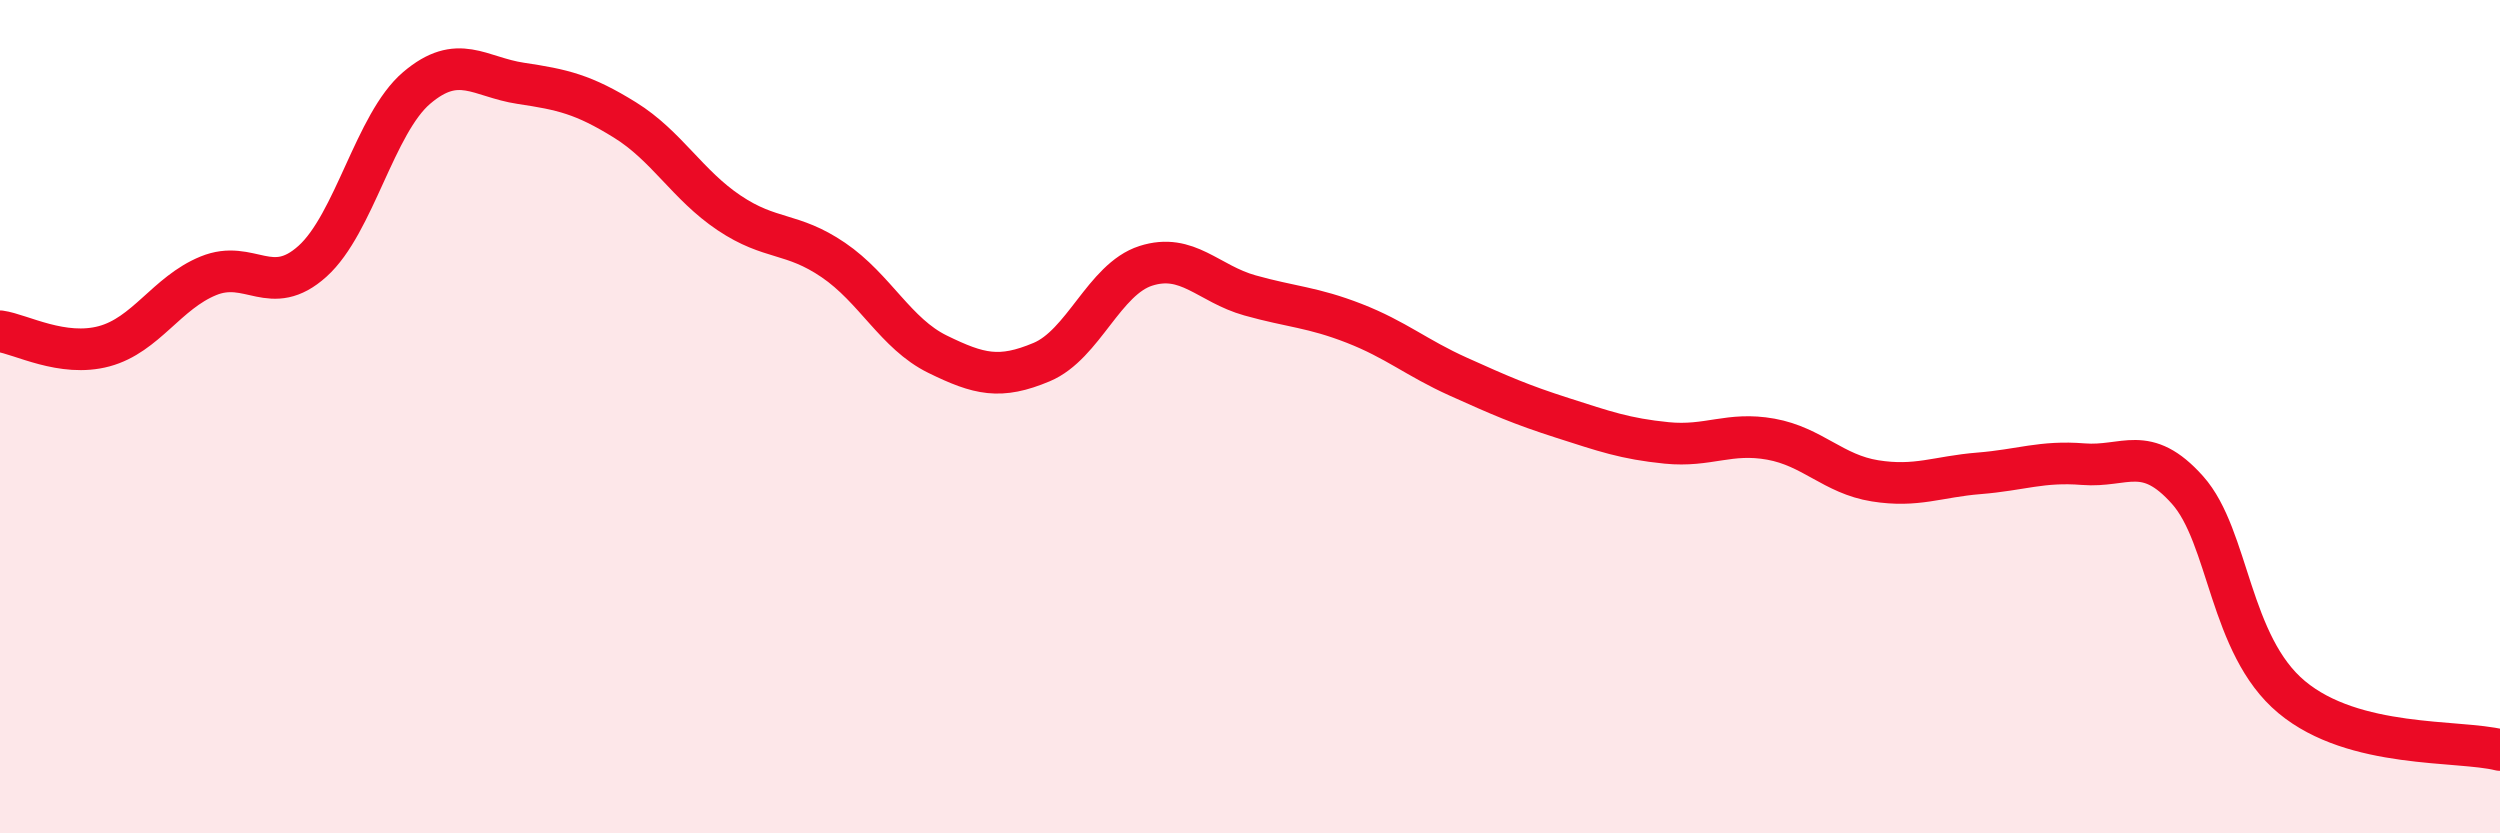
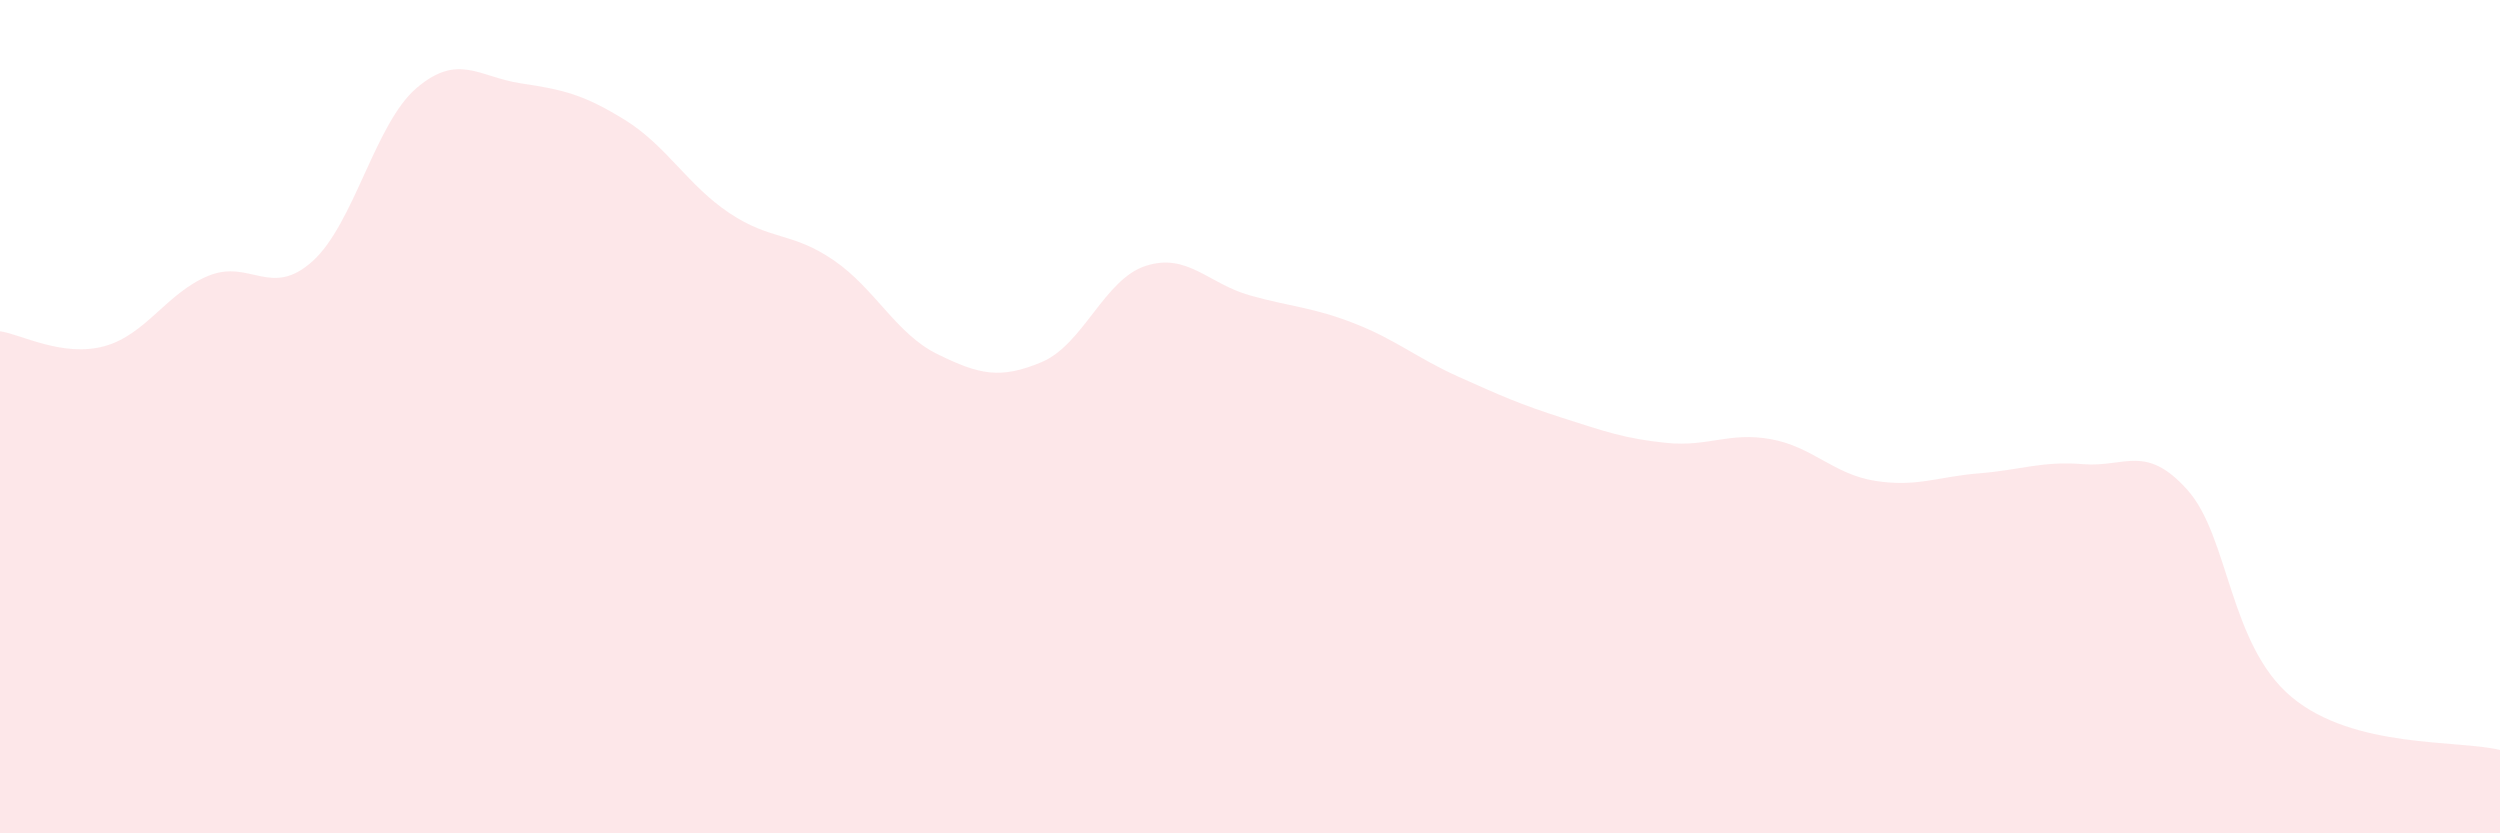
<svg xmlns="http://www.w3.org/2000/svg" width="60" height="20" viewBox="0 0 60 20">
  <path d="M 0,7.95 C 0.5,8.02 1.5,8.58 2.5,8.31 C 3.5,8.04 4,7.03 5,6.62 C 6,6.21 6.5,7.17 7.5,6.27 C 8.5,5.37 9,2.96 10,2.11 C 11,1.26 11.5,1.85 12.5,2 C 13.5,2.15 14,2.26 15,2.88 C 16,3.5 16.5,4.44 17.5,5.11 C 18.5,5.78 19,5.56 20,6.24 C 21,6.92 21.5,8.01 22.5,8.5 C 23.5,8.99 24,9.11 25,8.69 C 26,8.27 26.5,6.7 27.5,6.38 C 28.5,6.06 29,6.81 30,7.09 C 31,7.37 31.5,7.37 32.5,7.76 C 33.5,8.15 34,8.59 35,9.04 C 36,9.49 36.5,9.71 37.5,10.03 C 38.5,10.35 39,10.53 40,10.63 C 41,10.73 41.5,10.36 42.5,10.54 C 43.5,10.72 44,11.38 45,11.54 C 46,11.7 46.5,11.44 47.5,11.36 C 48.5,11.28 49,11.06 50,11.14 C 51,11.22 51.5,10.64 52.5,11.76 C 53.5,12.88 53.5,15.48 55,16.73 C 56.5,17.98 59,17.75 60,18L60 20L0 20Z" fill="#EB0A25" opacity="0.1" stroke-linecap="round" stroke-linejoin="round" />
-   <path d="M 0,7.95 C 0.5,8.02 1.5,8.58 2.5,8.31 C 3.5,8.04 4,7.03 5,6.62 C 6,6.21 6.5,7.17 7.5,6.27 C 8.5,5.37 9,2.96 10,2.11 C 11,1.26 11.5,1.85 12.5,2 C 13.5,2.15 14,2.26 15,2.88 C 16,3.5 16.5,4.44 17.5,5.11 C 18.5,5.78 19,5.56 20,6.24 C 21,6.92 21.5,8.01 22.5,8.5 C 23.5,8.99 24,9.11 25,8.69 C 26,8.27 26.5,6.7 27.5,6.38 C 28.5,6.06 29,6.81 30,7.09 C 31,7.37 31.5,7.37 32.5,7.76 C 33.5,8.15 34,8.59 35,9.04 C 36,9.49 36.5,9.71 37.5,10.03 C 38.5,10.35 39,10.53 40,10.63 C 41,10.73 41.5,10.36 42.5,10.54 C 43.5,10.72 44,11.38 45,11.54 C 46,11.7 46.5,11.44 47.5,11.36 C 48.5,11.28 49,11.06 50,11.14 C 51,11.22 51.5,10.64 52.5,11.76 C 53.5,12.88 53.5,15.48 55,16.73 C 56.5,17.98 59,17.75 60,18" stroke="#EB0A25" stroke-width="1" fill="none" stroke-linecap="round" stroke-linejoin="round" />
</svg>